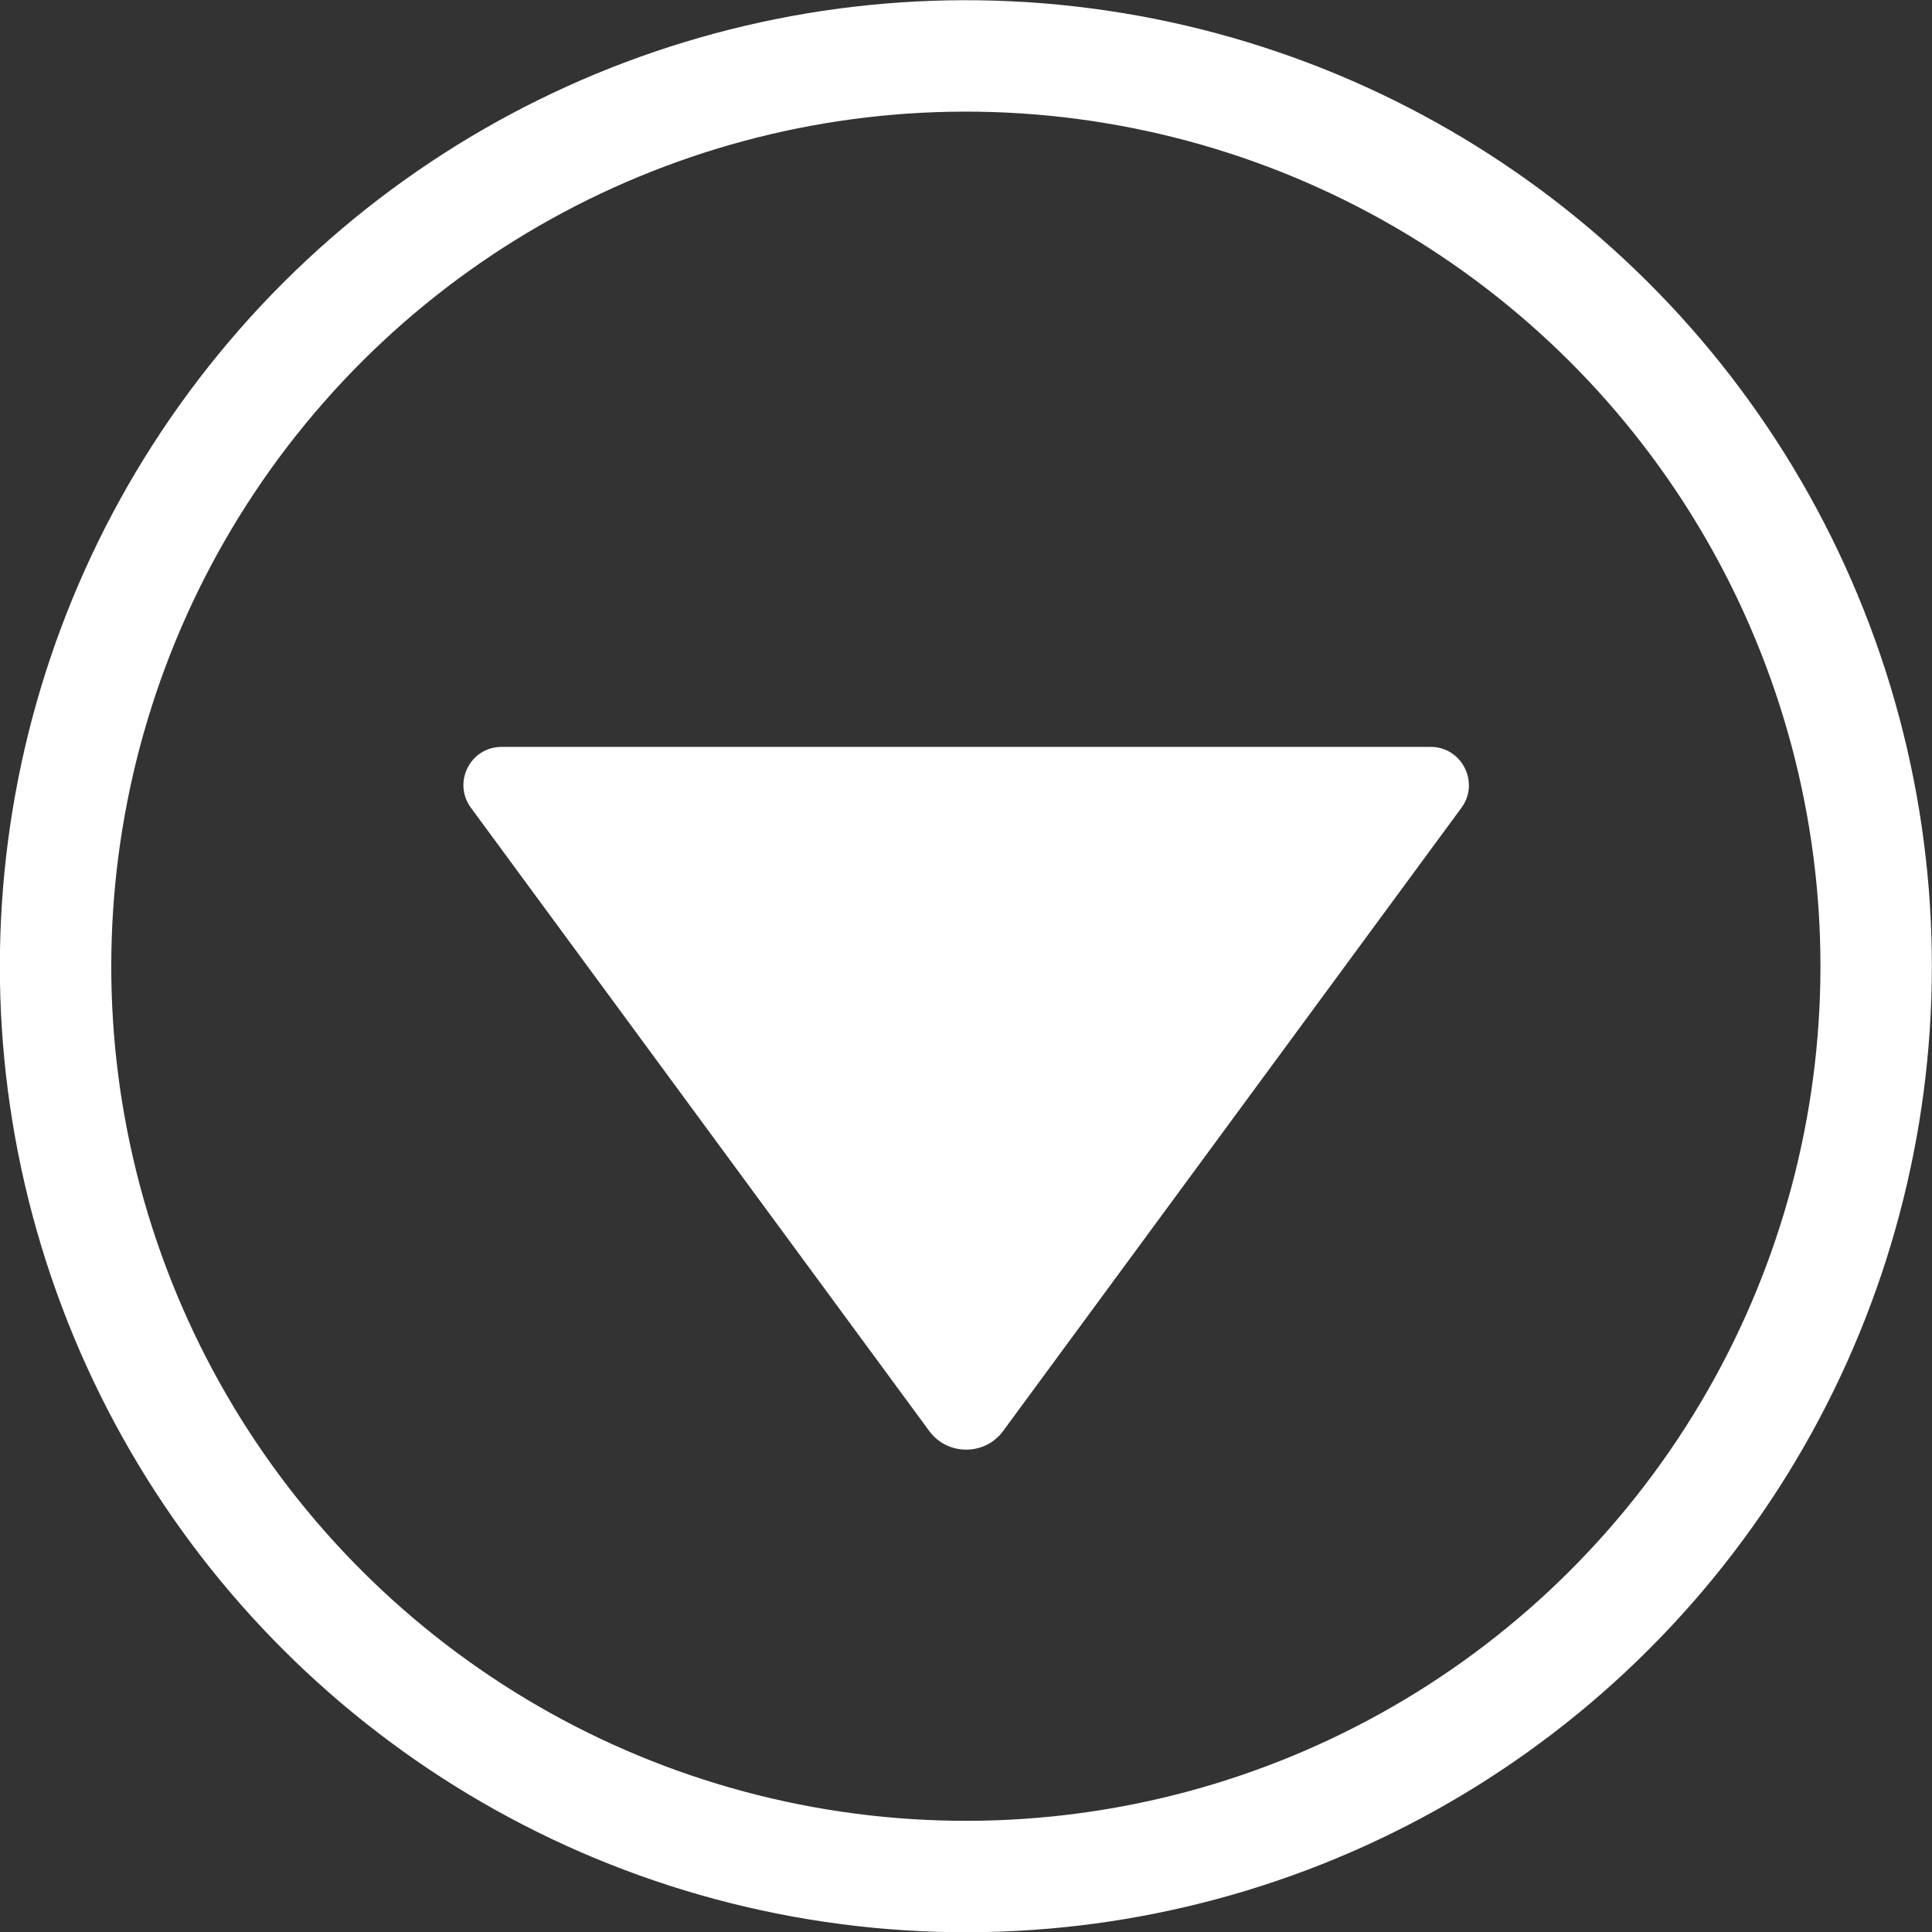
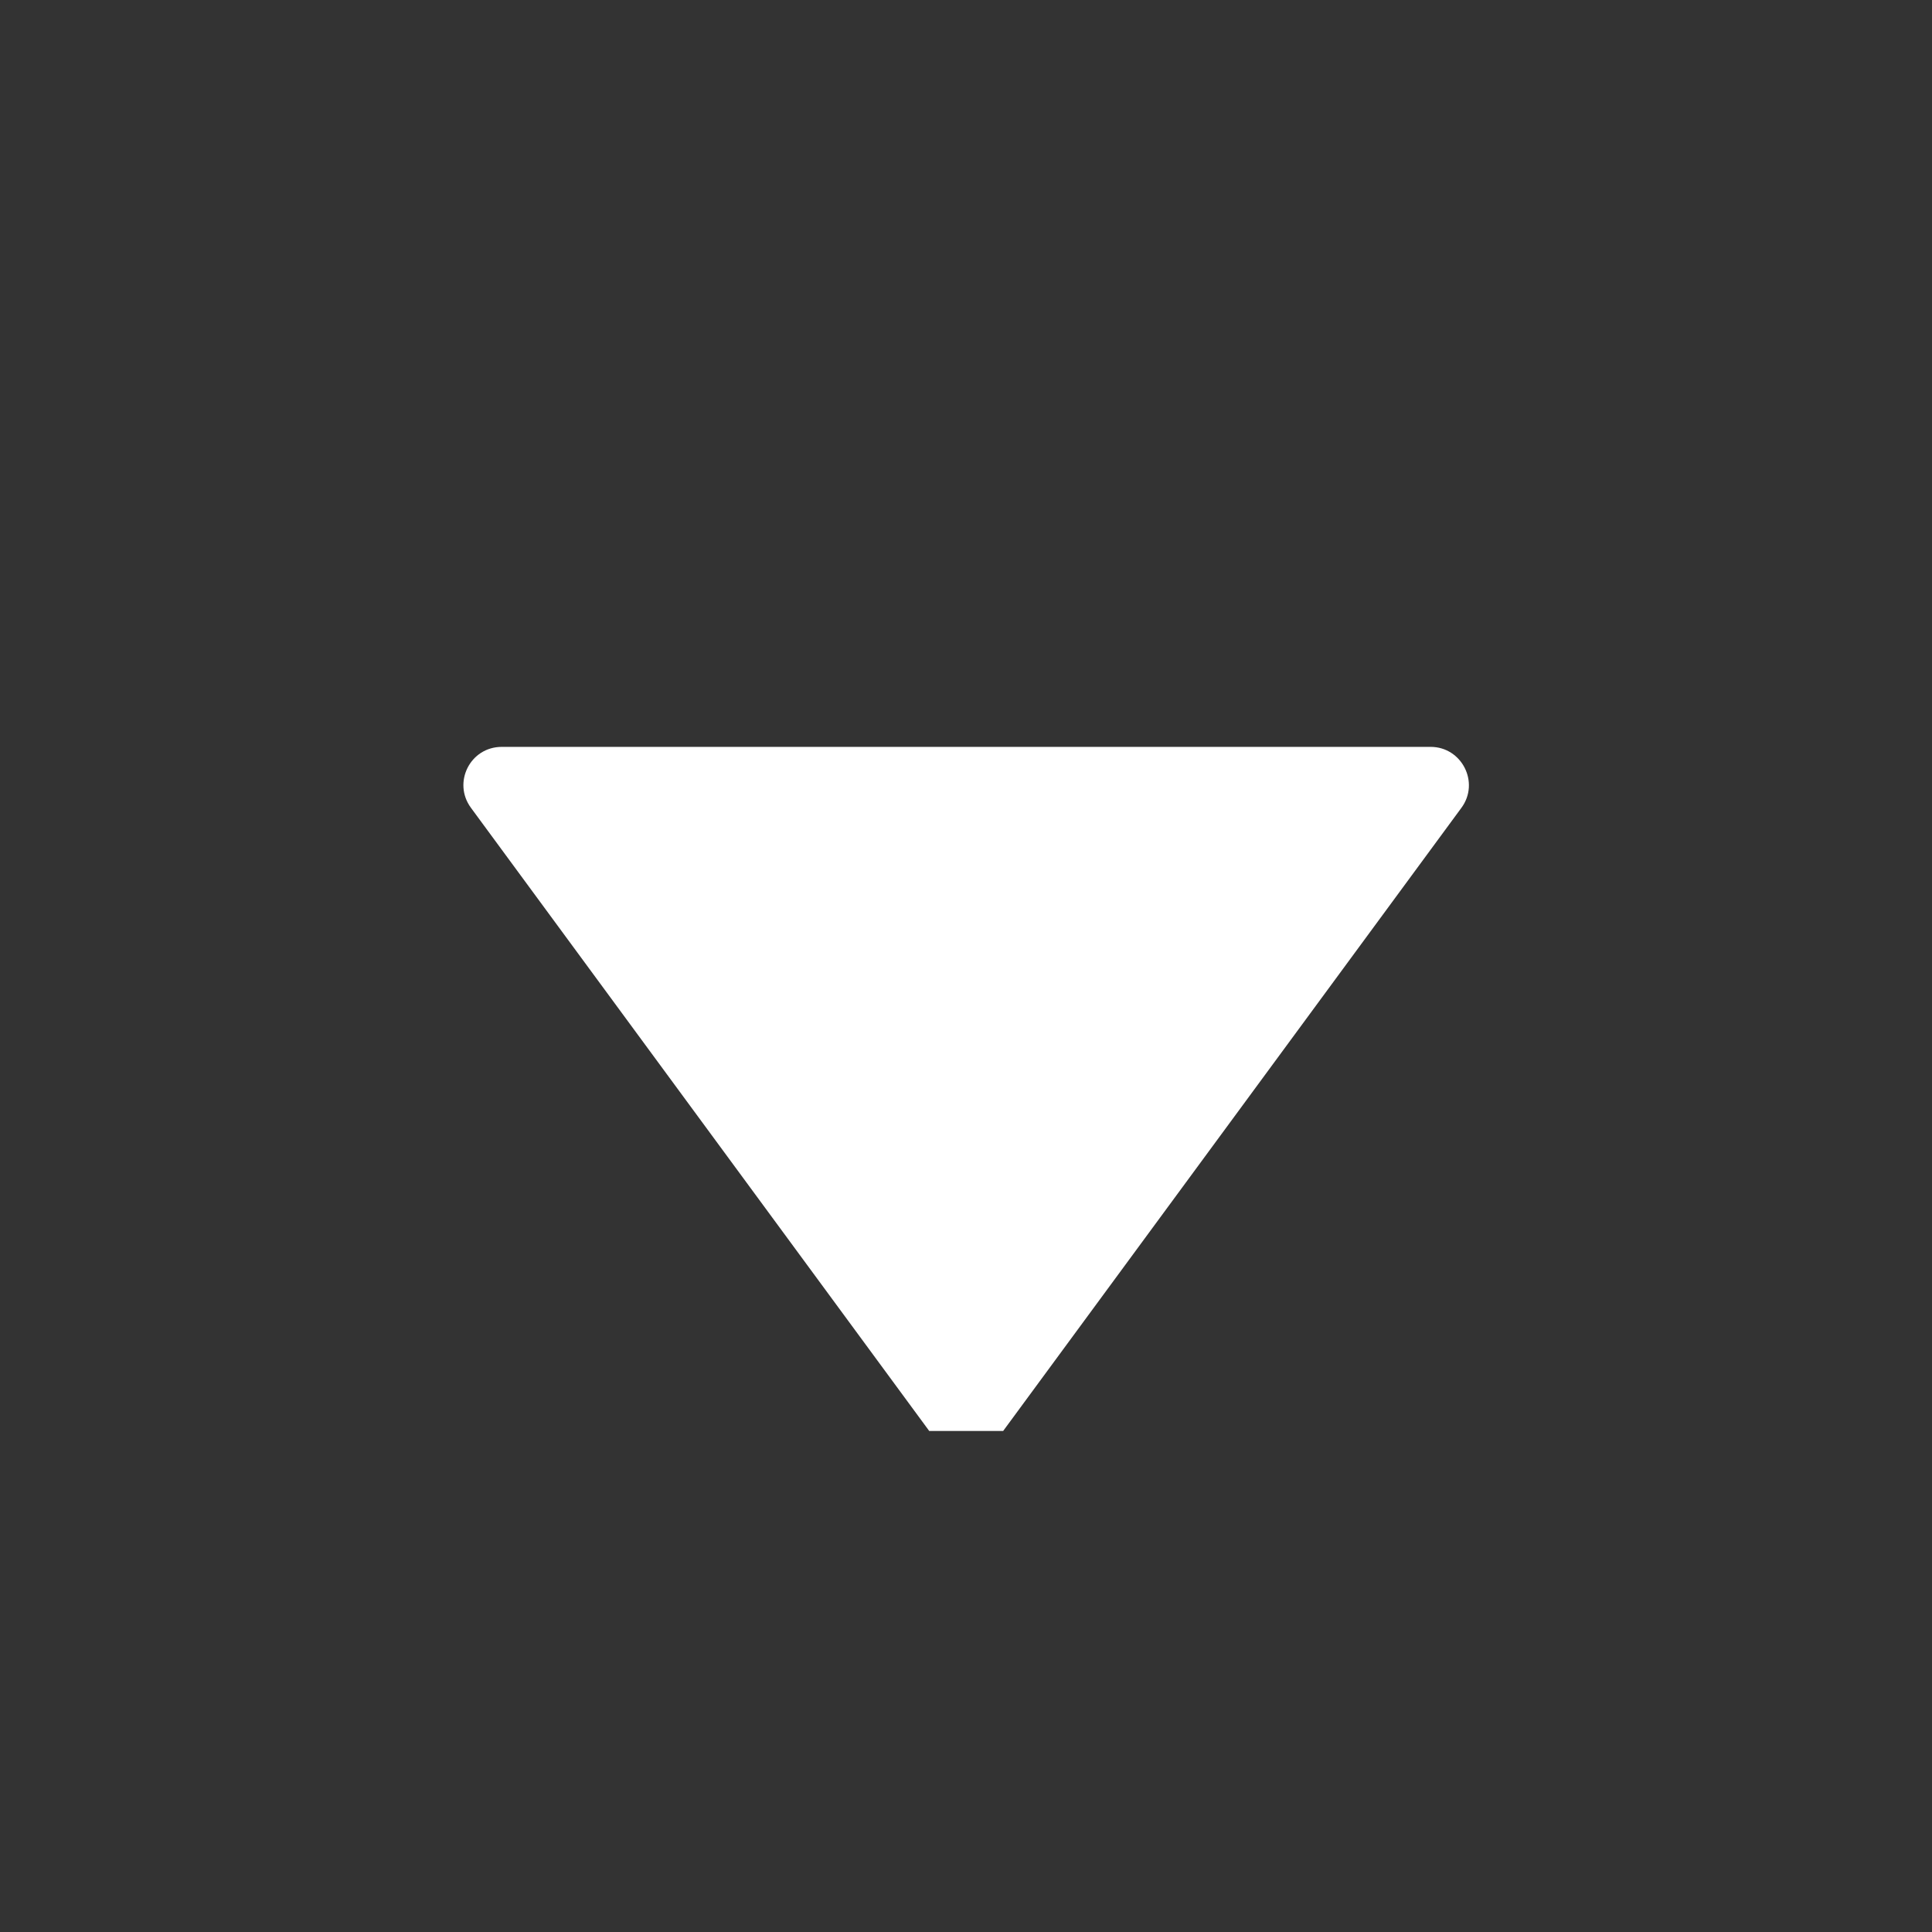
<svg xmlns="http://www.w3.org/2000/svg" id="layout" viewBox="0 0 52.02 52.02">
  <rect x="0" y="0" width="52.02" height="52.02" fill="#333333" stroke="none" />
  <defs>
    <style>.cls-1{fill:#fff;}.cls-2{fill:none;stroke:#fff;stroke-miterlimit:10;stroke-width:3px;}</style>
  </defs>
-   <circle class="cls-2" cx="26.01" cy="26.01" r="24.51" transform="translate(-3.88 47.46) rotate(-80.66)" />
-   <path class="cls-1" d="M27.01,38.53l12.34-16.78c.5-.68,.01-1.64-.83-1.64H13.51c-.85,0-1.33,.96-.83,1.64l12.34,16.78c.49,.67,1.5,.67,1.99,0Z" />
+   <path class="cls-1" d="M27.01,38.53l12.34-16.78c.5-.68,.01-1.64-.83-1.64H13.51c-.85,0-1.33,.96-.83,1.64l12.34,16.78Z" />
</svg>